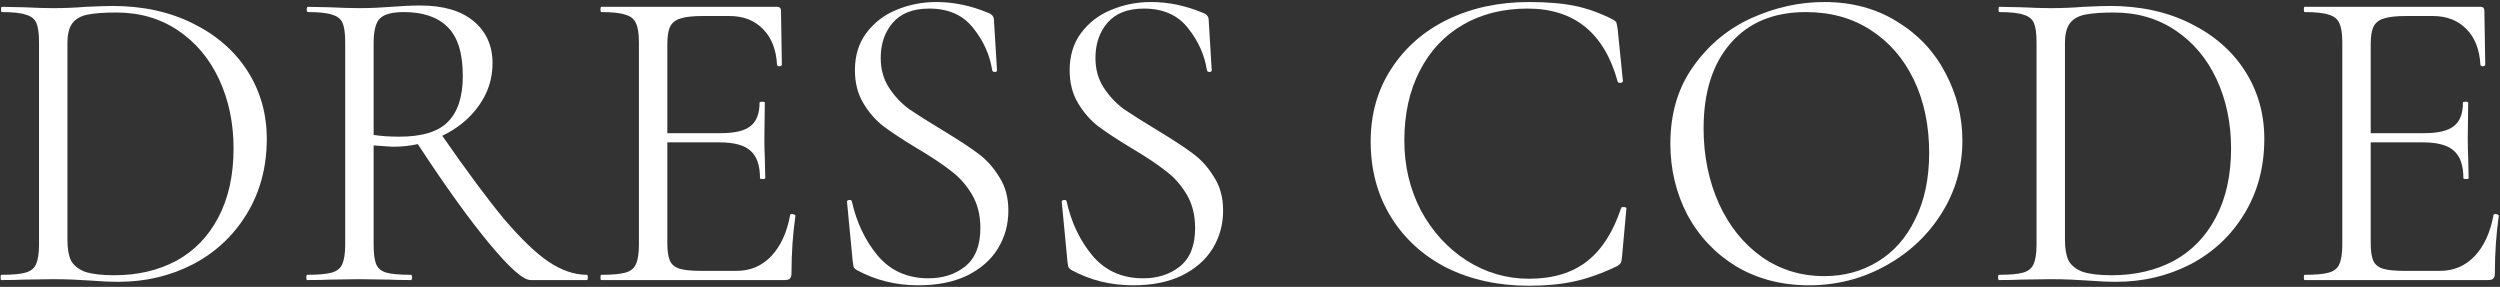
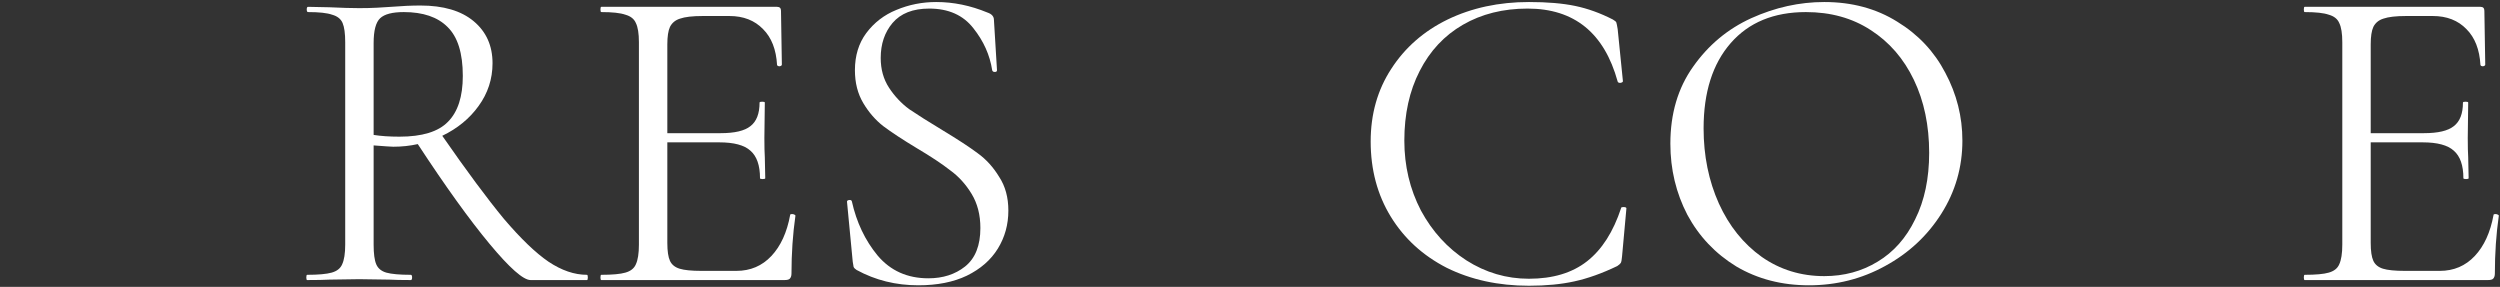
<svg xmlns="http://www.w3.org/2000/svg" width="366" height="42" viewBox="0 0 366 42" fill="none">
  <rect x="0" y="0" width="366" height="42" fill="#333333" stroke="none" />
-   <path d="M17.361 41.256C16.123 41.256 14.694 41.192 13.073 41.064C12.476 41.021 11.707 40.979 10.769 40.936C9.873 40.893 8.87 40.872 7.761 40.872L3.409 40.936C2.641 40.979 1.574 41 0.209 41C0.123 41 0.081 40.872 0.081 40.616C0.081 40.36 0.123 40.232 0.209 40.232C1.83 40.232 3.003 40.125 3.729 39.912C4.497 39.699 5.009 39.293 5.265 38.696C5.563 38.056 5.713 37.096 5.713 35.816V6.184C5.713 4.904 5.585 3.965 5.329 3.368C5.073 2.771 4.561 2.365 3.793 2.152C3.067 1.896 1.894 1.768 0.273 1.768C0.187 1.768 0.145 1.64 0.145 1.384C0.145 1.128 0.187 1 0.273 1L3.473 1.064C5.265 1.149 6.694 1.192 7.761 1.192C9.382 1.192 10.982 1.128 12.561 1C14.438 0.915 15.739 0.872 16.465 0.872C20.902 0.872 24.828 1.725 28.241 3.432C31.697 5.139 34.364 7.464 36.241 10.408C38.118 13.352 39.057 16.659 39.057 20.328C39.057 24.467 38.075 28.136 36.113 31.336C34.193 34.493 31.569 36.947 28.241 38.696C24.913 40.403 21.286 41.256 17.361 41.256ZM16.721 40.296C20.134 40.296 23.163 39.592 25.809 38.184C28.454 36.733 30.502 34.621 31.953 31.848C33.446 29.032 34.193 25.661 34.193 21.736C34.193 18.024 33.489 14.653 32.081 11.624C30.673 8.595 28.668 6.205 26.065 4.456C23.462 2.707 20.454 1.832 17.041 1.832C15.206 1.832 13.777 1.939 12.753 2.152C11.771 2.365 11.046 2.792 10.577 3.432C10.107 4.072 9.873 5.032 9.873 6.312V35.112C9.873 36.392 10.043 37.395 10.385 38.12C10.769 38.845 11.451 39.4 12.433 39.784C13.457 40.125 14.886 40.296 16.721 40.296Z" fill="white" />
  <path d="M85.931 40.232C86.016 40.232 86.059 40.36 86.059 40.616C86.059 40.872 86.016 41 85.931 41H77.675C76.608 41 74.603 39.229 71.659 35.688C68.715 32.147 65.216 27.283 61.163 21.096C60.011 21.352 58.816 21.48 57.579 21.48C57.323 21.48 56.363 21.416 54.699 21.288V35.816C54.699 37.139 54.827 38.099 55.083 38.696C55.339 39.293 55.83 39.699 56.555 39.912C57.323 40.125 58.517 40.232 60.139 40.232C60.267 40.232 60.331 40.36 60.331 40.616C60.331 40.872 60.267 41 60.139 41C58.816 41 57.771 40.979 57.003 40.936L52.587 40.872L48.235 40.936C47.467 40.979 46.379 41 44.971 41C44.886 41 44.843 40.872 44.843 40.616C44.843 40.36 44.886 40.232 44.971 40.232C46.592 40.232 47.787 40.125 48.555 39.912C49.323 39.699 49.835 39.293 50.091 38.696C50.389 38.056 50.539 37.096 50.539 35.816V6.184C50.539 4.904 50.411 3.965 50.155 3.368C49.899 2.771 49.387 2.365 48.619 2.152C47.894 1.896 46.72 1.768 45.099 1.768C44.971 1.768 44.907 1.64 44.907 1.384C44.907 1.128 44.971 1 45.099 1L48.235 1.064C50.027 1.149 51.477 1.192 52.587 1.192C53.526 1.192 54.4 1.171 55.211 1.128C56.022 1.085 56.704 1.043 57.259 1C58.837 0.872 60.267 0.808 61.547 0.808C64.918 0.808 67.52 1.576 69.355 3.112C71.189 4.648 72.107 6.696 72.107 9.256C72.107 11.56 71.424 13.651 70.059 15.528C68.736 17.363 66.966 18.813 64.747 19.88C68.331 25.043 71.339 29.096 73.771 32.04C76.246 34.941 78.421 37.032 80.299 38.312C82.219 39.592 84.096 40.232 85.931 40.232ZM54.699 19.752C55.766 19.923 57.024 20.008 58.475 20.008C61.803 20.008 64.171 19.283 65.579 17.832C67.029 16.381 67.755 14.141 67.755 11.112C67.755 7.784 67.008 5.395 65.515 3.944C64.064 2.493 61.931 1.768 59.115 1.768C57.451 1.768 56.299 2.067 55.659 2.664C55.019 3.261 54.699 4.477 54.699 6.312V19.752Z" fill="white" />
  <path d="M115.681 31.464C115.681 31.379 115.767 31.336 115.937 31.336C116.065 31.336 116.172 31.357 116.257 31.4C116.385 31.443 116.449 31.507 116.449 31.592C116.065 34.28 115.873 37.096 115.873 40.04C115.873 40.381 115.788 40.637 115.617 40.808C115.489 40.936 115.233 41 114.849 41H88.033C87.948 41 87.905 40.872 87.905 40.616C87.905 40.36 87.948 40.232 88.033 40.232C89.655 40.232 90.828 40.125 91.553 39.912C92.321 39.699 92.833 39.293 93.089 38.696C93.388 38.056 93.537 37.096 93.537 35.816V6.184C93.537 4.904 93.388 3.965 93.089 3.368C92.833 2.771 92.321 2.365 91.553 2.152C90.828 1.896 89.655 1.768 88.033 1.768C87.948 1.768 87.905 1.64 87.905 1.384C87.905 1.128 87.948 1 88.033 1H113.761C114.145 1 114.337 1.192 114.337 1.576L114.465 9.448C114.465 9.576 114.359 9.661 114.145 9.704C113.932 9.704 113.804 9.64 113.761 9.512C113.633 7.251 112.951 5.501 111.713 4.264C110.476 2.984 108.833 2.344 106.785 2.344H102.881C101.388 2.344 100.279 2.472 99.553 2.728C98.871 2.941 98.38 3.347 98.081 3.944C97.825 4.499 97.697 5.352 97.697 6.504V19.496H105.505C107.553 19.496 109.004 19.155 109.857 18.472C110.753 17.789 111.201 16.637 111.201 15.016C111.201 14.931 111.329 14.888 111.585 14.888C111.841 14.888 111.969 14.931 111.969 15.016L111.905 20.2C111.905 21.437 111.927 22.376 111.969 23.016L112.033 26.088C112.033 26.173 111.905 26.216 111.649 26.216C111.393 26.216 111.265 26.173 111.265 26.088C111.265 24.211 110.796 22.867 109.857 22.056C108.961 21.245 107.447 20.84 105.313 20.84H97.697V35.56C97.697 36.755 97.825 37.629 98.081 38.184C98.337 38.739 98.807 39.123 99.489 39.336C100.172 39.549 101.239 39.656 102.689 39.656H107.809C109.857 39.656 111.564 38.931 112.929 37.48C114.295 36.029 115.212 34.024 115.681 31.464Z" fill="white" />
  <path d="M128.936 8.488C128.936 10.152 129.342 11.603 130.152 12.84C130.963 14.077 131.944 15.123 133.096 15.976C134.291 16.787 135.912 17.811 137.96 19.048C140.222 20.413 141.95 21.544 143.144 22.44C144.382 23.336 145.427 24.488 146.28 25.896C147.176 27.261 147.624 28.904 147.624 30.824C147.624 32.872 147.112 34.728 146.088 36.392C145.064 38.056 143.55 39.379 141.544 40.36C139.582 41.299 137.214 41.768 134.44 41.768C131.155 41.768 128.147 41.021 125.416 39.528C125.203 39.4 125.054 39.251 124.968 39.08C124.926 38.909 124.883 38.653 124.84 38.312L124.008 29.608C123.966 29.437 124.051 29.331 124.264 29.288C124.52 29.245 124.67 29.309 124.712 29.48C125.395 32.552 126.654 35.197 128.488 37.416C130.366 39.635 132.84 40.744 135.912 40.744C138.046 40.744 139.838 40.168 141.288 39.016C142.782 37.821 143.528 35.944 143.528 33.384C143.528 31.464 143.102 29.8 142.248 28.392C141.395 26.984 140.35 25.832 139.112 24.936C137.918 23.997 136.275 22.909 134.184 21.672C132.136 20.435 130.515 19.368 129.32 18.472C128.168 17.576 127.187 16.445 126.376 15.08C125.566 13.715 125.16 12.115 125.16 10.28C125.16 8.147 125.715 6.333 126.824 4.84C127.976 3.304 129.448 2.173 131.24 1.448C133.075 0.68 135.016 0.296 137.064 0.296C139.582 0.296 142.078 0.808 144.552 1.832C145.192 2.045 145.512 2.408 145.512 2.92L145.96 10.28C145.96 10.451 145.854 10.536 145.64 10.536C145.427 10.536 145.299 10.451 145.256 10.28C144.915 8.061 143.998 6.013 142.504 4.136C141.011 2.216 138.856 1.256 136.04 1.256C133.651 1.256 131.859 1.96 130.664 3.368C129.512 4.733 128.936 6.44 128.936 8.488Z" fill="white" />
-   <path d="M160.374 8.488C160.374 10.152 160.779 11.603 161.59 12.84C162.4 14.077 163.382 15.123 164.534 15.976C165.728 16.787 167.35 17.811 169.398 19.048C171.659 20.413 173.387 21.544 174.582 22.44C175.819 23.336 176.864 24.488 177.718 25.896C178.614 27.261 179.062 28.904 179.062 30.824C179.062 32.872 178.55 34.728 177.526 36.392C176.502 38.056 174.987 39.379 172.982 40.36C171.019 41.299 168.651 41.768 165.878 41.768C162.592 41.768 159.584 41.021 156.854 39.528C156.64 39.4 156.491 39.251 156.406 39.08C156.363 38.909 156.32 38.653 156.278 38.312L155.446 29.608C155.403 29.437 155.488 29.331 155.702 29.288C155.958 29.245 156.107 29.309 156.15 29.48C156.832 32.552 158.091 35.197 159.926 37.416C161.803 39.635 164.278 40.744 167.35 40.744C169.483 40.744 171.275 40.168 172.726 39.016C174.219 37.821 174.966 35.944 174.966 33.384C174.966 31.464 174.539 29.8 173.686 28.392C172.832 26.984 171.787 25.832 170.55 24.936C169.355 23.997 167.712 22.909 165.622 21.672C163.574 20.435 161.952 19.368 160.758 18.472C159.606 17.576 158.624 16.445 157.814 15.08C157.003 13.715 156.598 12.115 156.598 10.28C156.598 8.147 157.152 6.333 158.262 4.84C159.414 3.304 160.886 2.173 162.678 1.448C164.512 0.68 166.454 0.296 168.502 0.296C171.019 0.296 173.515 0.808 175.99 1.832C176.63 2.045 176.95 2.408 176.95 2.92L177.398 10.28C177.398 10.451 177.291 10.536 177.078 10.536C176.864 10.536 176.736 10.451 176.694 10.28C176.352 8.061 175.435 6.013 173.942 4.136C172.448 2.216 170.294 1.256 167.478 1.256C165.088 1.256 163.296 1.96 162.102 3.368C160.95 4.733 160.374 6.44 160.374 8.488Z" fill="white" />
  <path d="M223.835 0.296C226.523 0.296 228.785 0.488 230.619 0.872C232.454 1.256 234.289 1.917 236.123 2.856C236.422 3.027 236.593 3.176 236.635 3.304C236.678 3.432 236.742 3.752 236.827 4.264L237.595 11.88C237.595 12.008 237.467 12.093 237.211 12.136C236.998 12.136 236.87 12.072 236.827 11.944C234.865 4.819 230.47 1.256 223.643 1.256C220.059 1.256 216.902 2.045 214.171 3.624C211.441 5.203 209.329 7.464 207.835 10.408C206.342 13.309 205.595 16.701 205.595 20.584C205.595 24.296 206.406 27.709 208.027 30.824C209.691 33.896 211.91 36.328 214.683 38.12C217.499 39.912 220.55 40.808 223.835 40.808C227.334 40.808 230.171 39.955 232.347 38.248C234.523 36.541 236.187 33.939 237.339 30.44C237.339 30.355 237.446 30.312 237.659 30.312C237.958 30.312 238.107 30.376 238.107 30.504L237.467 37.544C237.425 38.056 237.361 38.376 237.275 38.504C237.19 38.632 237.019 38.781 236.763 38.952C234.545 40.019 232.454 40.765 230.491 41.192C228.571 41.619 226.353 41.832 223.835 41.832C219.355 41.832 215.345 40.957 211.803 39.208C208.305 37.416 205.574 34.92 203.611 31.72C201.649 28.52 200.667 24.851 200.667 20.712C200.667 16.701 201.67 13.16 203.675 10.088C205.681 6.973 208.433 4.563 211.931 2.856C215.473 1.149 219.441 0.296 223.835 0.296Z" fill="white" />
  <path d="M264.83 41.768C260.862 41.768 257.321 40.851 254.206 39.016C251.134 37.139 248.745 34.621 247.038 31.464C245.374 28.264 244.542 24.787 244.542 21.032C244.542 16.637 245.652 12.883 247.87 9.768C250.089 6.611 252.926 4.243 256.382 2.664C259.881 1.085 263.444 0.296 267.07 0.296C271.124 0.296 274.686 1.256 277.758 3.176C280.83 5.053 283.177 7.549 284.798 10.664C286.462 13.779 287.294 17.085 287.294 20.584C287.294 24.467 286.27 28.029 284.222 31.272C282.174 34.515 279.422 37.075 275.966 38.952C272.553 40.829 268.841 41.768 264.83 41.768ZM267.07 40.424C269.972 40.424 272.574 39.72 274.878 38.312C277.225 36.904 279.06 34.835 280.382 32.104C281.748 29.373 282.43 26.131 282.43 22.376C282.43 18.365 281.684 14.803 280.19 11.688C278.697 8.573 276.585 6.141 273.854 4.392C271.166 2.643 268.009 1.768 264.382 1.768C259.689 1.768 256.02 3.283 253.374 6.312C250.729 9.341 249.406 13.501 249.406 18.792C249.406 22.803 250.153 26.472 251.646 29.8C253.14 33.085 255.23 35.688 257.918 37.608C260.606 39.485 263.657 40.424 267.07 40.424Z" fill="white" />
-   <path d="M309.798 41.256C308.561 41.256 307.132 41.192 305.51 41.064C304.913 41.021 304.145 40.979 303.206 40.936C302.31 40.893 301.308 40.872 300.198 40.872L295.846 40.936C295.078 40.979 294.012 41 292.646 41C292.561 41 292.518 40.872 292.518 40.616C292.518 40.36 292.561 40.232 292.646 40.232C294.268 40.232 295.441 40.125 296.166 39.912C296.934 39.699 297.446 39.293 297.702 38.696C298.001 38.056 298.15 37.096 298.15 35.816V6.184C298.15 4.904 298.022 3.965 297.766 3.368C297.51 2.771 296.998 2.365 296.23 2.152C295.505 1.896 294.332 1.768 292.71 1.768C292.625 1.768 292.582 1.64 292.582 1.384C292.582 1.128 292.625 1 292.71 1L295.91 1.064C297.702 1.149 299.132 1.192 300.198 1.192C301.82 1.192 303.42 1.128 304.998 1C306.876 0.915 308.177 0.872 308.902 0.872C313.34 0.872 317.265 1.725 320.678 3.432C324.134 5.139 326.801 7.464 328.678 10.408C330.556 13.352 331.494 16.659 331.494 20.328C331.494 24.467 330.513 28.136 328.55 31.336C326.63 34.493 324.006 36.947 320.678 38.696C317.35 40.403 313.724 41.256 309.798 41.256ZM309.158 40.296C312.572 40.296 315.601 39.592 318.246 38.184C320.892 36.733 322.94 34.621 324.39 31.848C325.884 29.032 326.63 25.661 326.63 21.736C326.63 18.024 325.926 14.653 324.518 11.624C323.11 8.595 321.105 6.205 318.502 4.456C315.9 2.707 312.892 1.832 309.478 1.832C307.644 1.832 306.214 1.939 305.19 2.152C304.209 2.365 303.484 2.792 303.014 3.432C302.545 4.072 302.31 5.032 302.31 6.312V35.112C302.31 36.392 302.481 37.395 302.822 38.12C303.206 38.845 303.889 39.4 304.87 39.784C305.894 40.125 307.324 40.296 309.158 40.296Z" fill="white" />
  <path d="M365.056 31.464C365.056 31.379 365.142 31.336 365.312 31.336C365.44 31.336 365.547 31.357 365.632 31.4C365.76 31.443 365.824 31.507 365.824 31.592C365.44 34.28 365.248 37.096 365.248 40.04C365.248 40.381 365.163 40.637 364.992 40.808C364.864 40.936 364.608 41 364.224 41H337.408C337.323 41 337.28 40.872 337.28 40.616C337.28 40.36 337.323 40.232 337.408 40.232C339.03 40.232 340.203 40.125 340.928 39.912C341.696 39.699 342.208 39.293 342.464 38.696C342.763 38.056 342.912 37.096 342.912 35.816V6.184C342.912 4.904 342.763 3.965 342.464 3.368C342.208 2.771 341.696 2.365 340.928 2.152C340.203 1.896 339.03 1.768 337.408 1.768C337.323 1.768 337.28 1.64 337.28 1.384C337.28 1.128 337.323 1 337.408 1H363.136C363.52 1 363.712 1.192 363.712 1.576L363.84 9.448C363.84 9.576 363.734 9.661 363.52 9.704C363.307 9.704 363.179 9.64 363.136 9.512C363.008 7.251 362.326 5.501 361.088 4.264C359.851 2.984 358.208 2.344 356.16 2.344H352.256C350.763 2.344 349.654 2.472 348.928 2.728C348.246 2.941 347.755 3.347 347.456 3.944C347.2 4.499 347.072 5.352 347.072 6.504V19.496H354.88C356.928 19.496 358.379 19.155 359.232 18.472C360.128 17.789 360.576 16.637 360.576 15.016C360.576 14.931 360.704 14.888 360.96 14.888C361.216 14.888 361.344 14.931 361.344 15.016L361.28 20.2C361.28 21.437 361.302 22.376 361.344 23.016L361.408 26.088C361.408 26.173 361.28 26.216 361.024 26.216C360.768 26.216 360.64 26.173 360.64 26.088C360.64 24.211 360.171 22.867 359.232 22.056C358.336 21.245 356.822 20.84 354.688 20.84H347.072V35.56C347.072 36.755 347.2 37.629 347.456 38.184C347.712 38.739 348.182 39.123 348.864 39.336C349.547 39.549 350.614 39.656 352.064 39.656H357.184C359.232 39.656 360.939 38.931 362.304 37.48C363.67 36.029 364.587 34.024 365.056 31.464Z" fill="white" />
</svg>